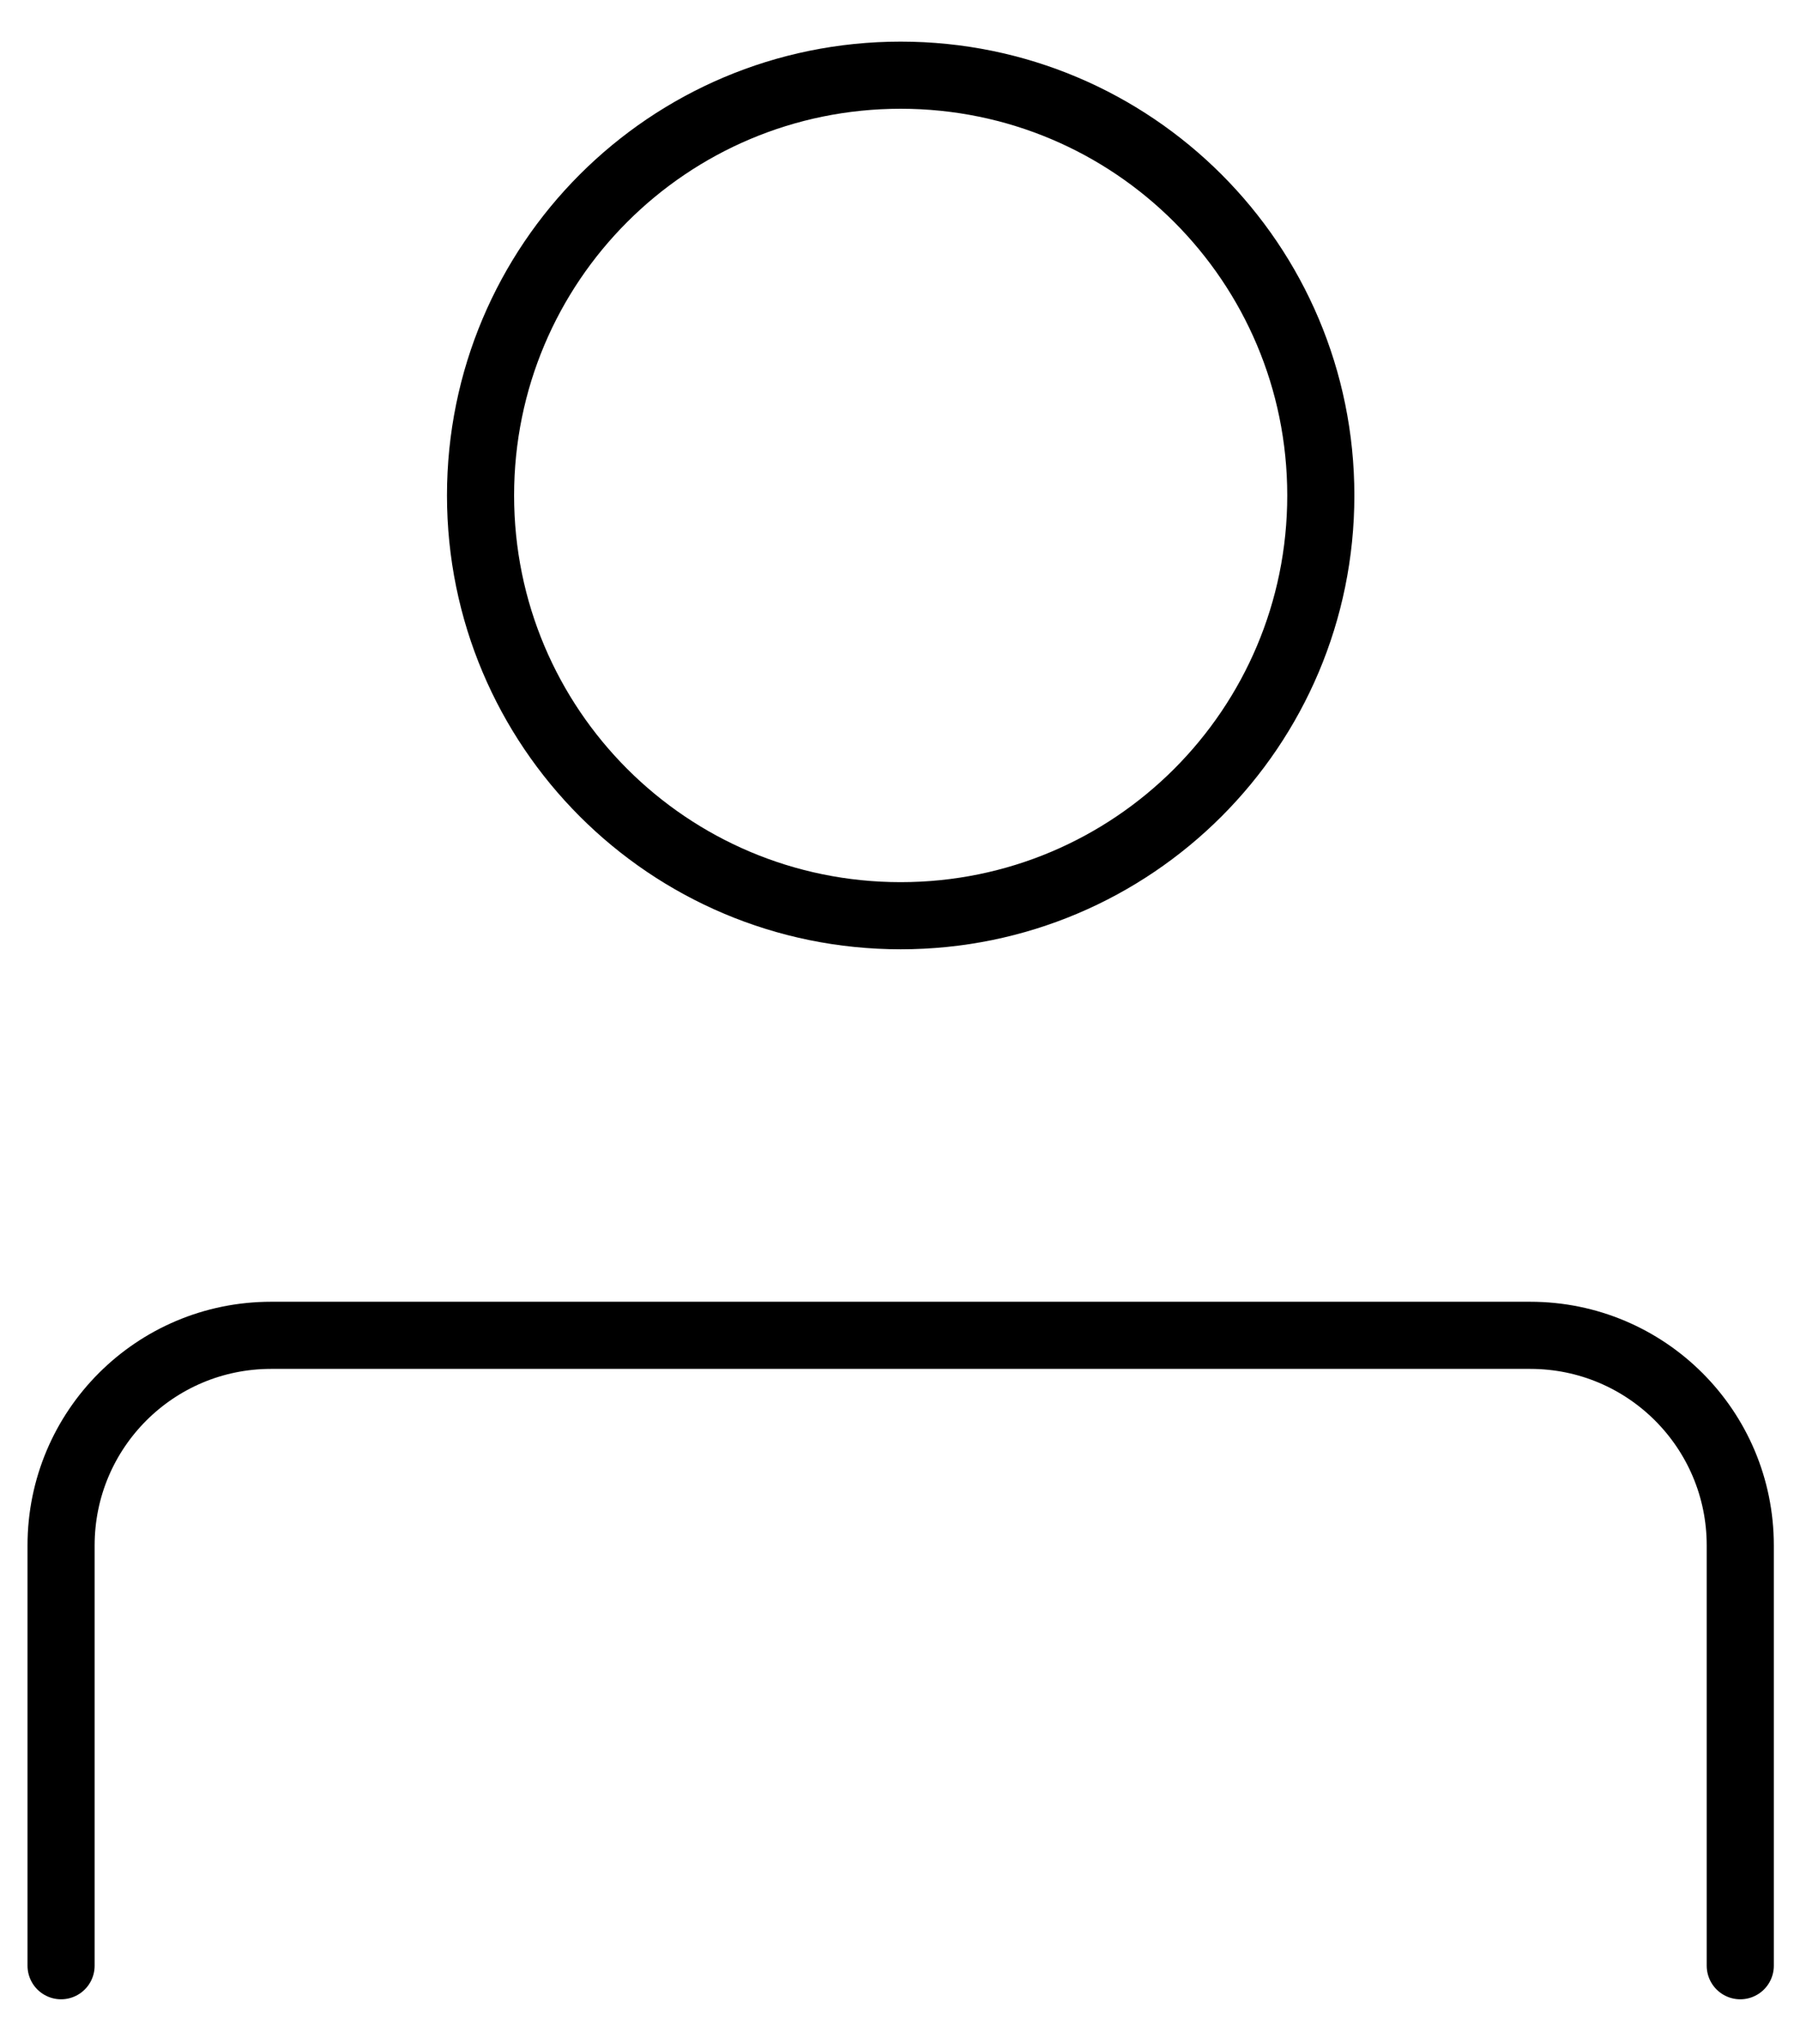
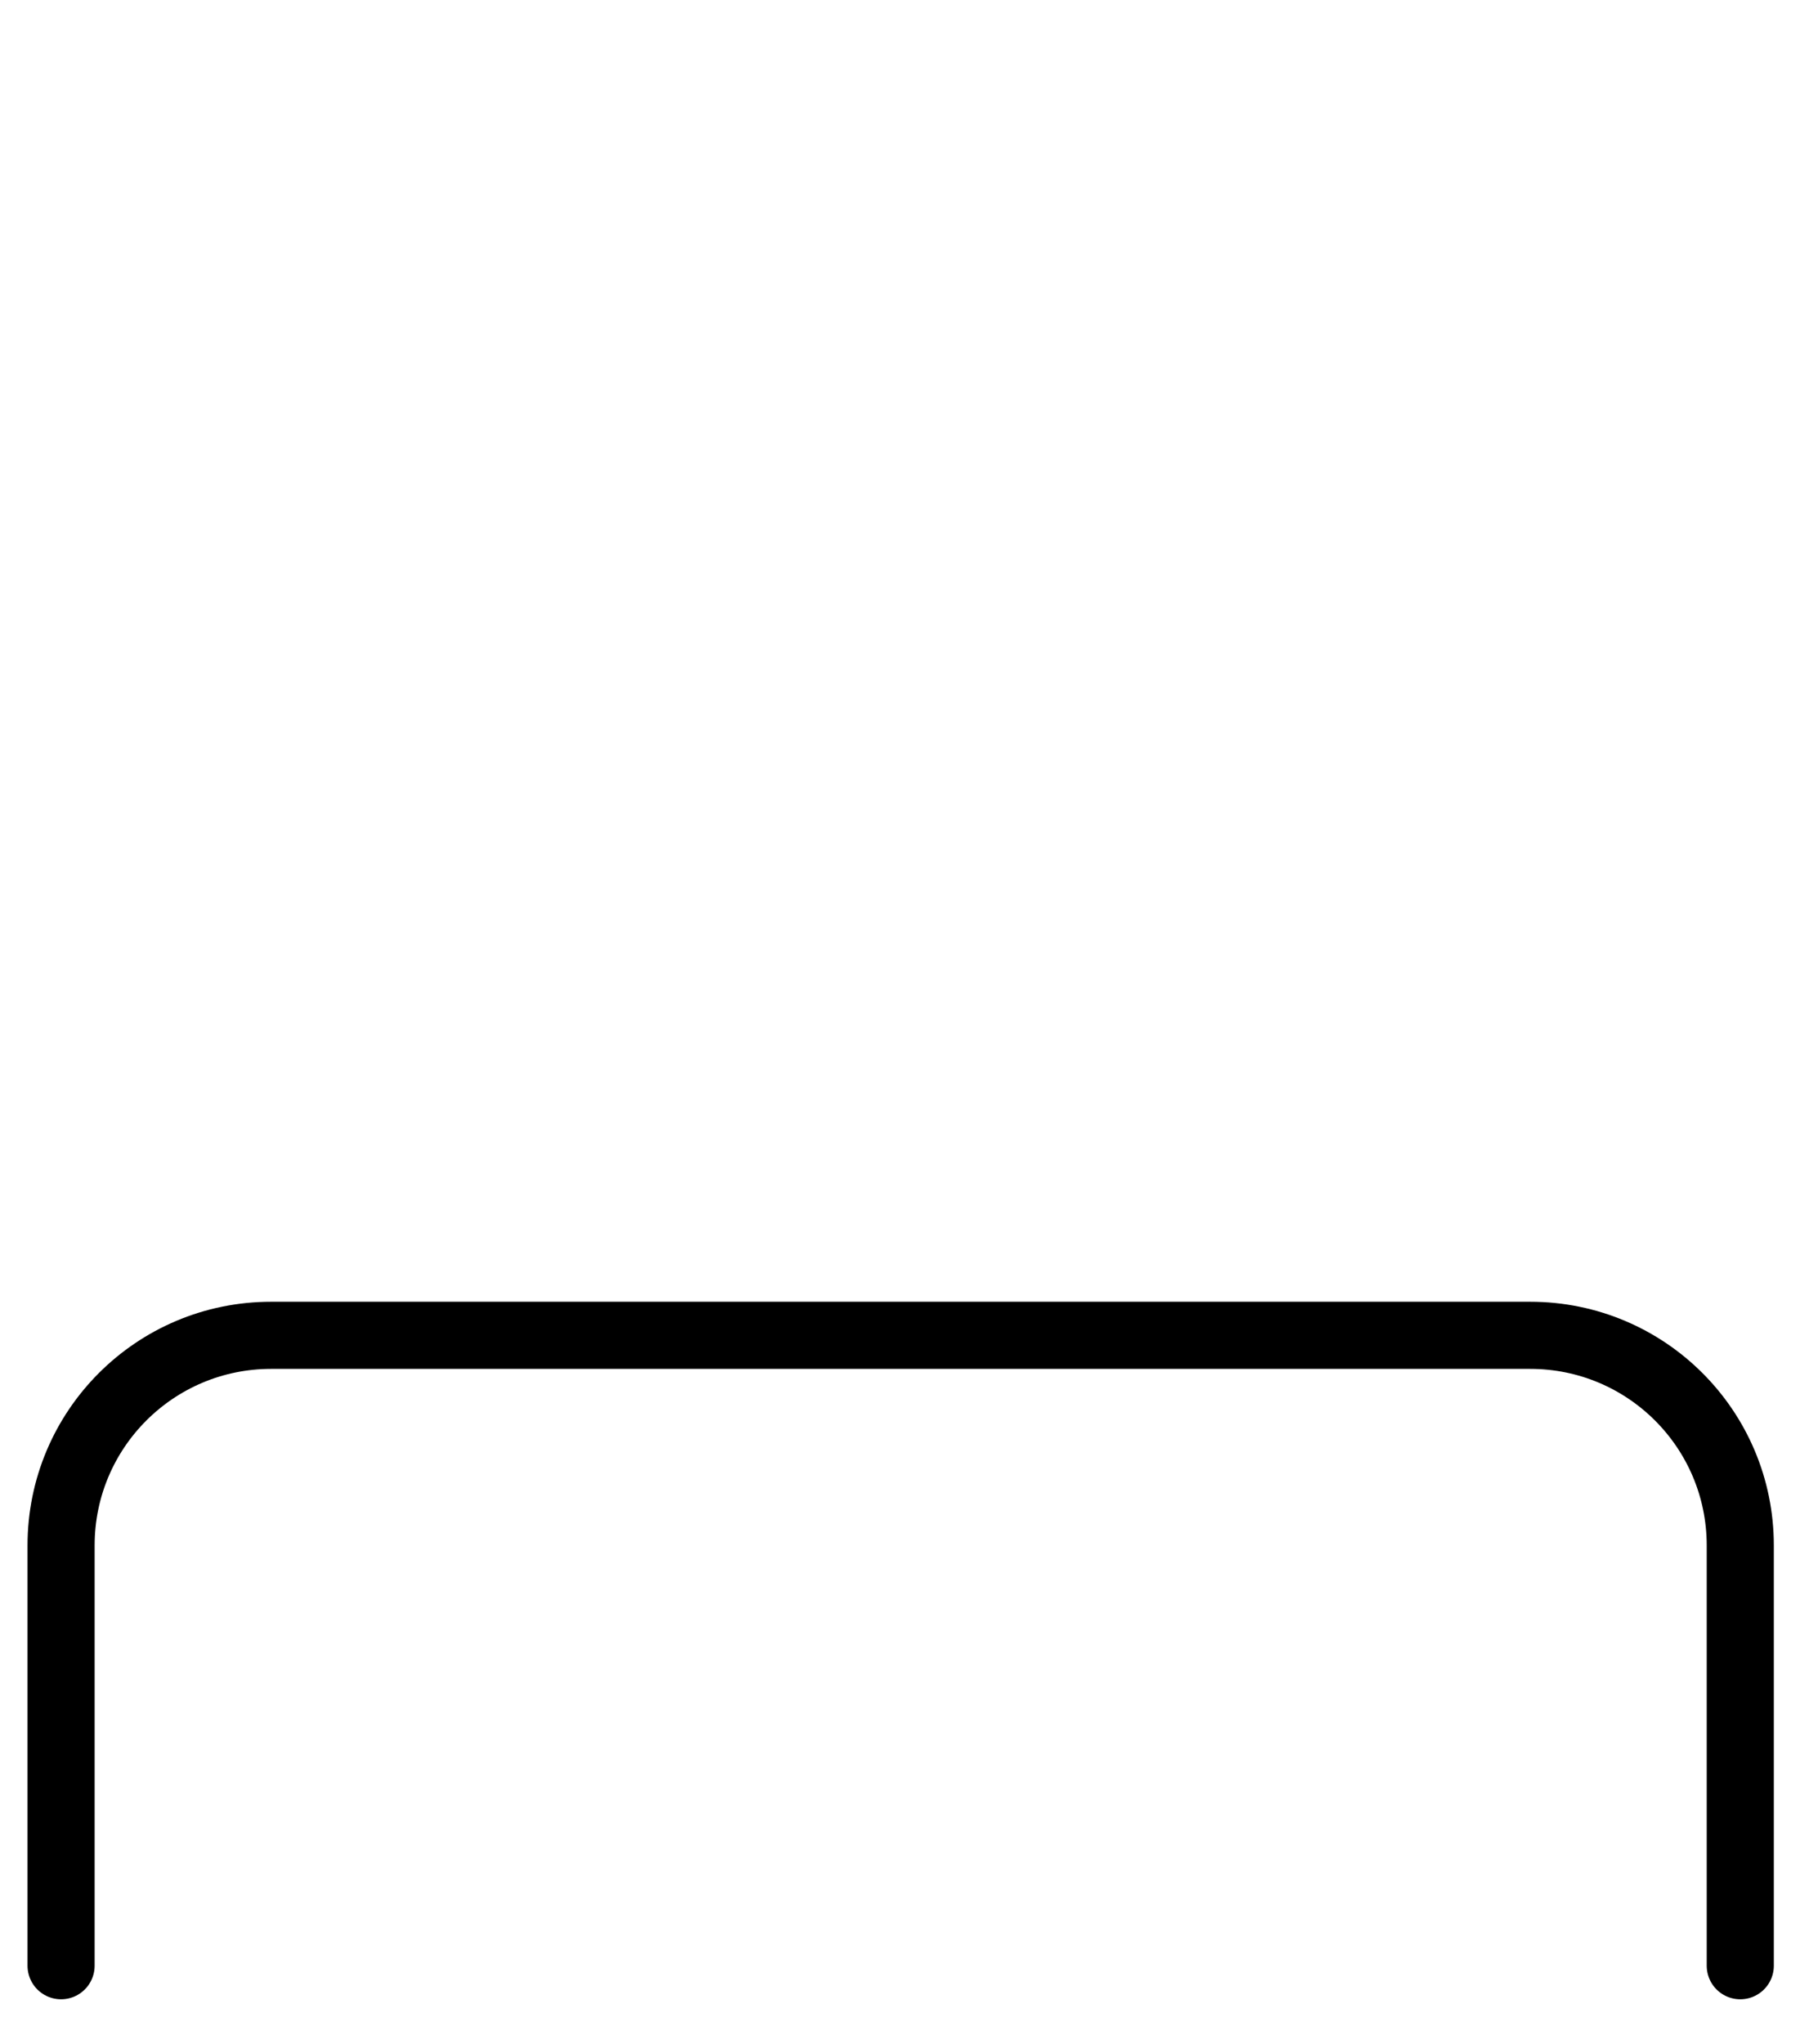
<svg xmlns="http://www.w3.org/2000/svg" version="1.1" id="Capa_1" x="0px" y="0px" viewBox="0 0 26.82 30.45" style="enable-background:new 0 0 26.82 30.45;" xml:space="preserve">
  <style type="text/css">
	.st0{fill:none;stroke:#000000;stroke-linecap:round;stroke-linejoin:round;}
	.st1{clip-path:url(#SVGID_00000057137898879107513030000005071663360322179761_);}
</style>
  <g>
-     <path class="st0" d="M13.42,13.64c3.46,0,6.26-2.8,6.26-6.26c0-3.46-2.8-6.26-6.26-6.26s-6.26,2.8-6.26,6.26   C7.16,10.84,9.96,13.64,13.42,13.64z" />
    <path class="st0" d="M0.91,29.28v-6.26c0-1.73,1.4-3.13,3.13-3.13H22.8c1.73,0,3.13,1.4,3.13,3.13v6.26" />
  </g>
</svg>